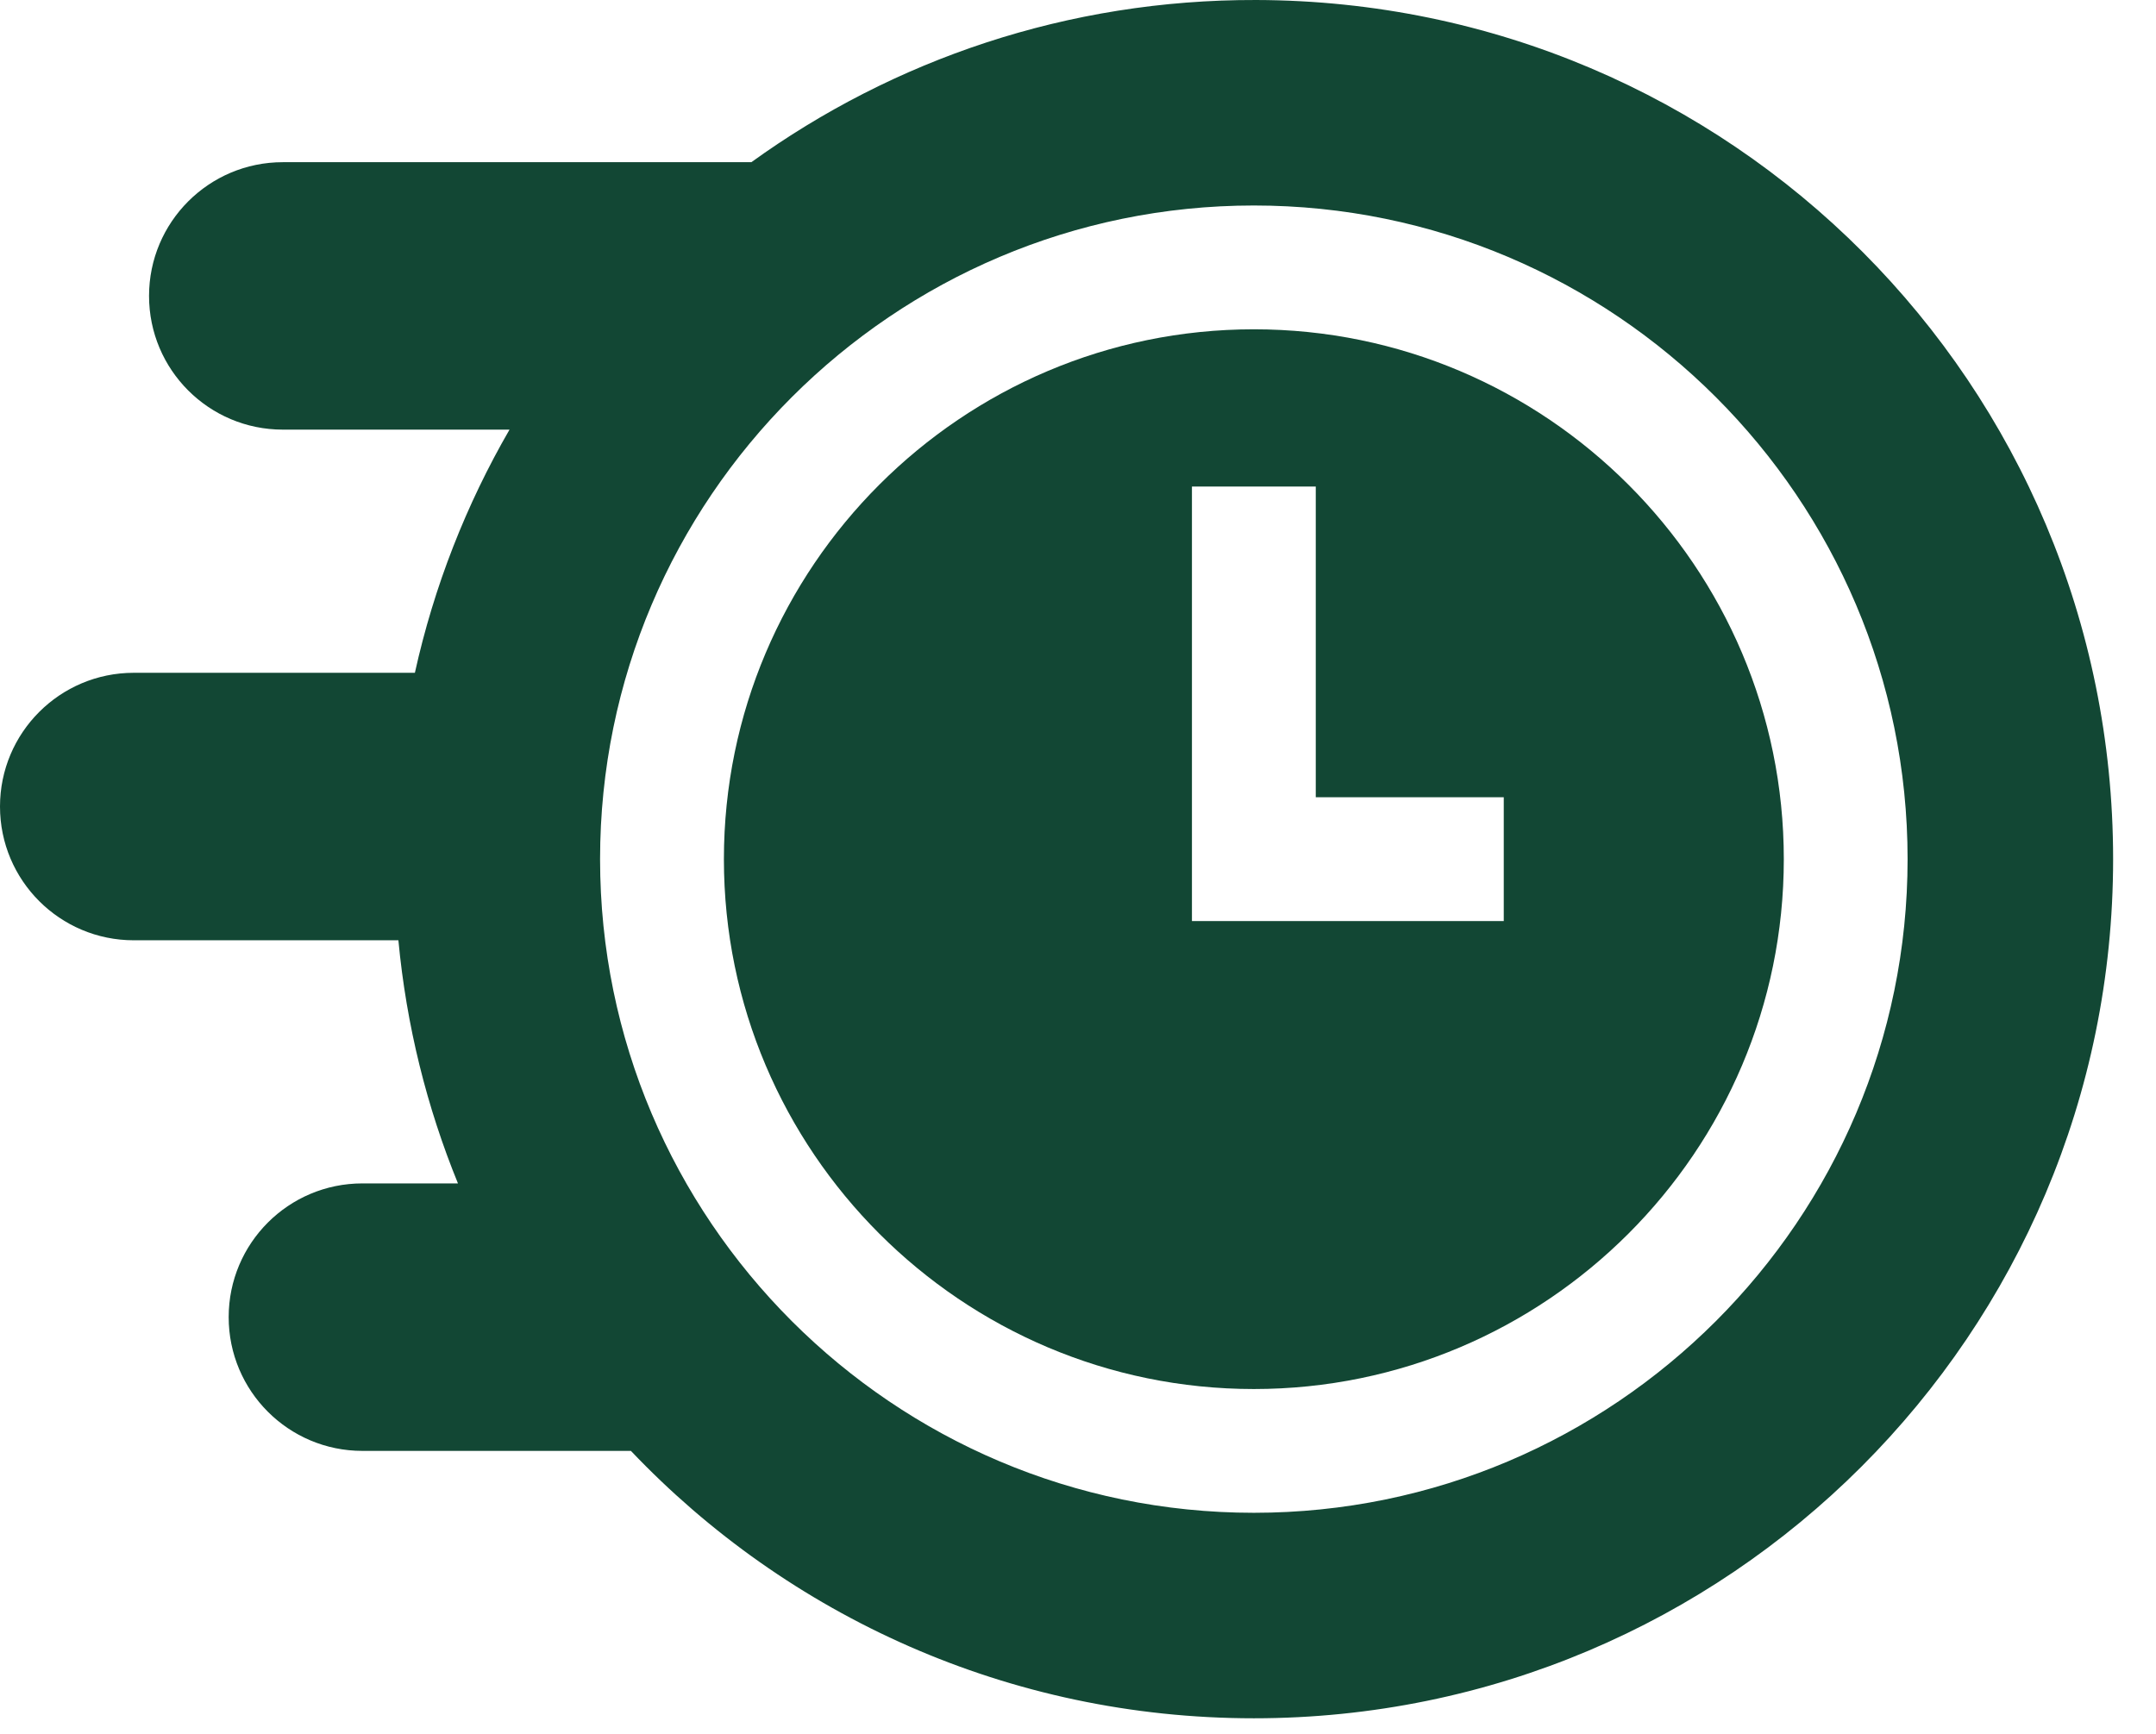
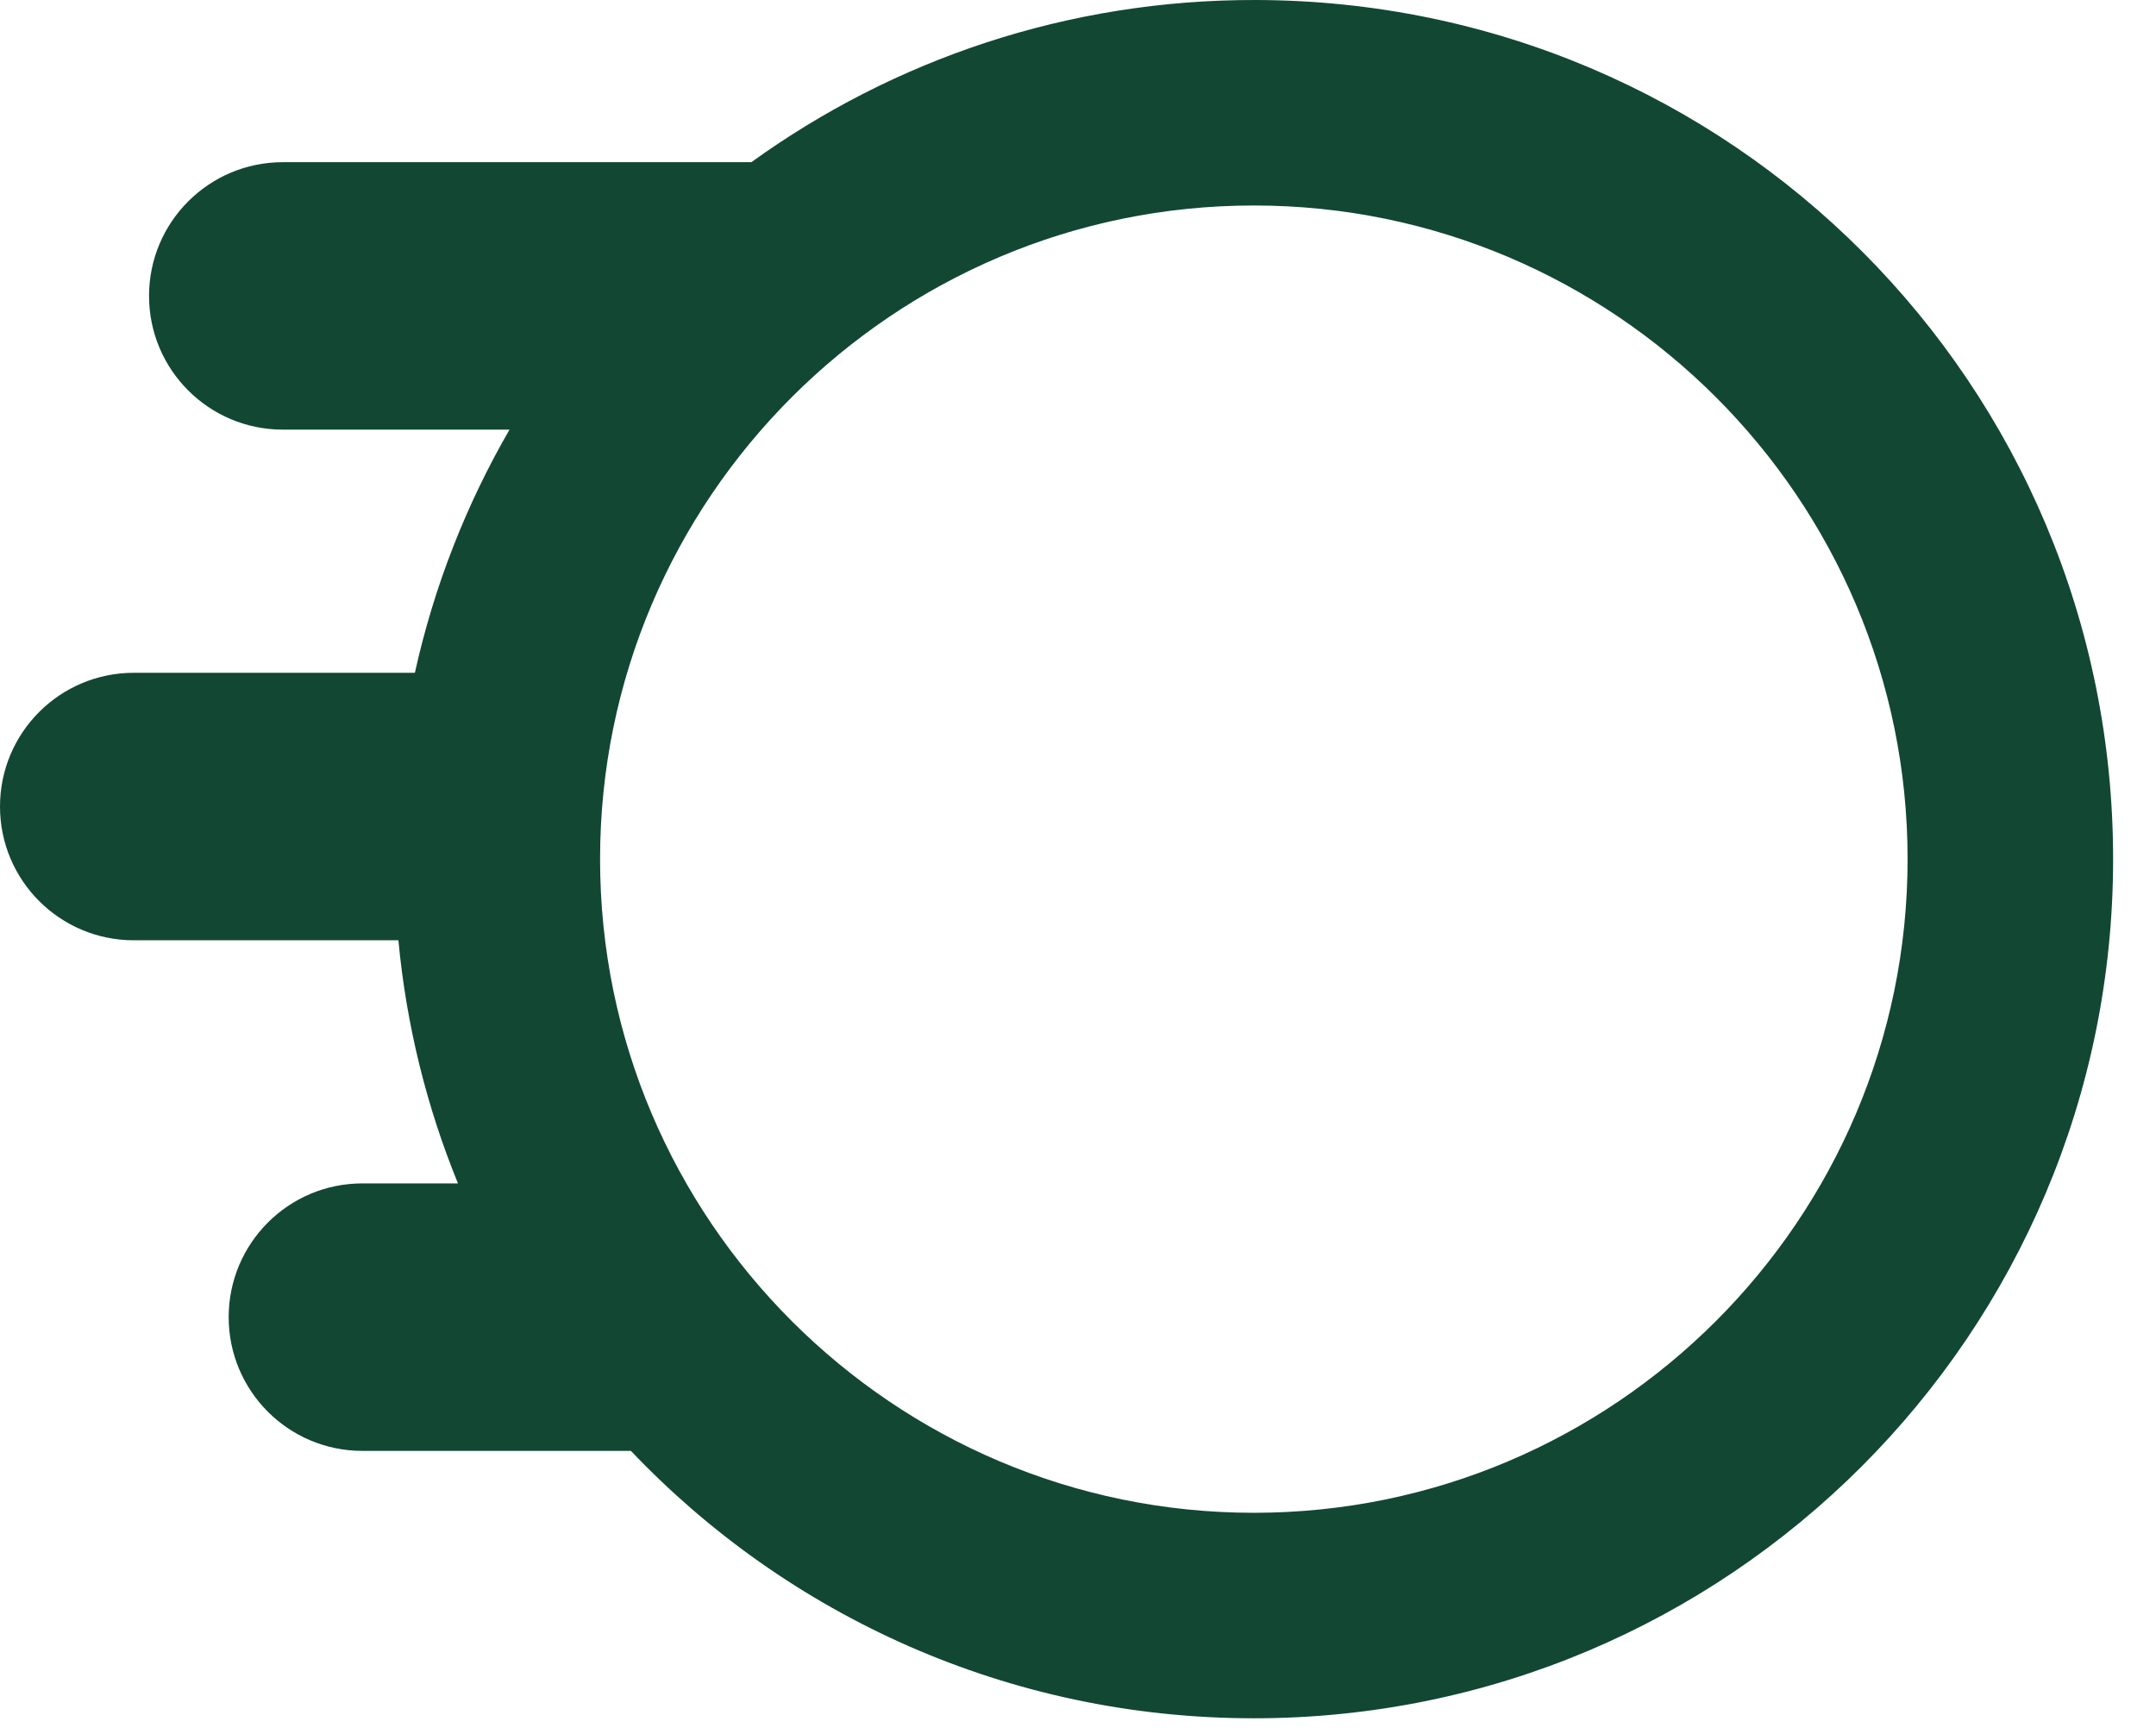
<svg xmlns="http://www.w3.org/2000/svg" width="46" height="37" viewBox="0 0 46 37" fill="none">
-   <path d="M26.752 7.027C20.518 7.027 15.445 12.1 15.445 18.334C15.445 24.569 20.518 29.641 26.752 29.641C32.987 29.641 38.059 24.569 38.059 18.334C38.059 12.1 32.987 7.027 26.752 7.027ZM32.084 19.655H25.431V10.383H28.073V17.013H32.084V19.655Z" fill="#124734" />
-   <path d="M26.802 6.79021e-05C22.78 -0.011 19.059 1.275 16.031 3.461H6.034C4.458 3.461 3.18 4.739 3.18 6.315C3.18 7.891 4.458 9.168 6.034 9.168H10.871C9.949 10.762 9.261 12.507 8.852 14.357H2.854C1.278 14.357 0 15.635 0 17.211C0 18.787 1.278 20.065 2.854 20.065H8.5C8.671 21.885 9.107 23.627 9.771 25.253H7.732C6.156 25.253 4.879 26.531 4.879 28.107C4.879 29.683 6.156 30.961 7.732 30.961H13.461C16.801 34.475 21.52 36.667 26.752 36.667C36.877 36.667 45.085 28.459 45.085 18.334C45.085 8.204 36.932 0.027 26.802 6.79021e-05ZM26.752 32.282C19.061 32.282 12.803 26.024 12.803 18.333C12.803 10.642 19.061 4.385 26.752 4.385C34.443 4.385 40.7 10.642 40.7 18.333C40.7 26.024 34.443 32.282 26.752 32.282Z" fill="#124734" />
+   <path d="M26.802 6.79021e-05C22.78 -0.011 19.059 1.275 16.031 3.461H6.034C4.458 3.461 3.18 4.739 3.18 6.315C3.18 7.891 4.458 9.168 6.034 9.168H10.871C9.949 10.762 9.261 12.507 8.852 14.357H2.854C1.278 14.357 0 15.635 0 17.211C0 18.787 1.278 20.065 2.854 20.065H8.5C8.671 21.885 9.107 23.627 9.771 25.253H7.732C6.156 25.253 4.879 26.531 4.879 28.107C4.879 29.683 6.156 30.961 7.732 30.961H13.461C16.801 34.475 21.52 36.667 26.752 36.667C36.877 36.667 45.085 28.459 45.085 18.334C45.085 8.204 36.932 0.027 26.802 6.79021e-05M26.752 32.282C19.061 32.282 12.803 26.024 12.803 18.333C12.803 10.642 19.061 4.385 26.752 4.385C34.443 4.385 40.7 10.642 40.7 18.333C40.7 26.024 34.443 32.282 26.752 32.282Z" fill="#124734" />
</svg>